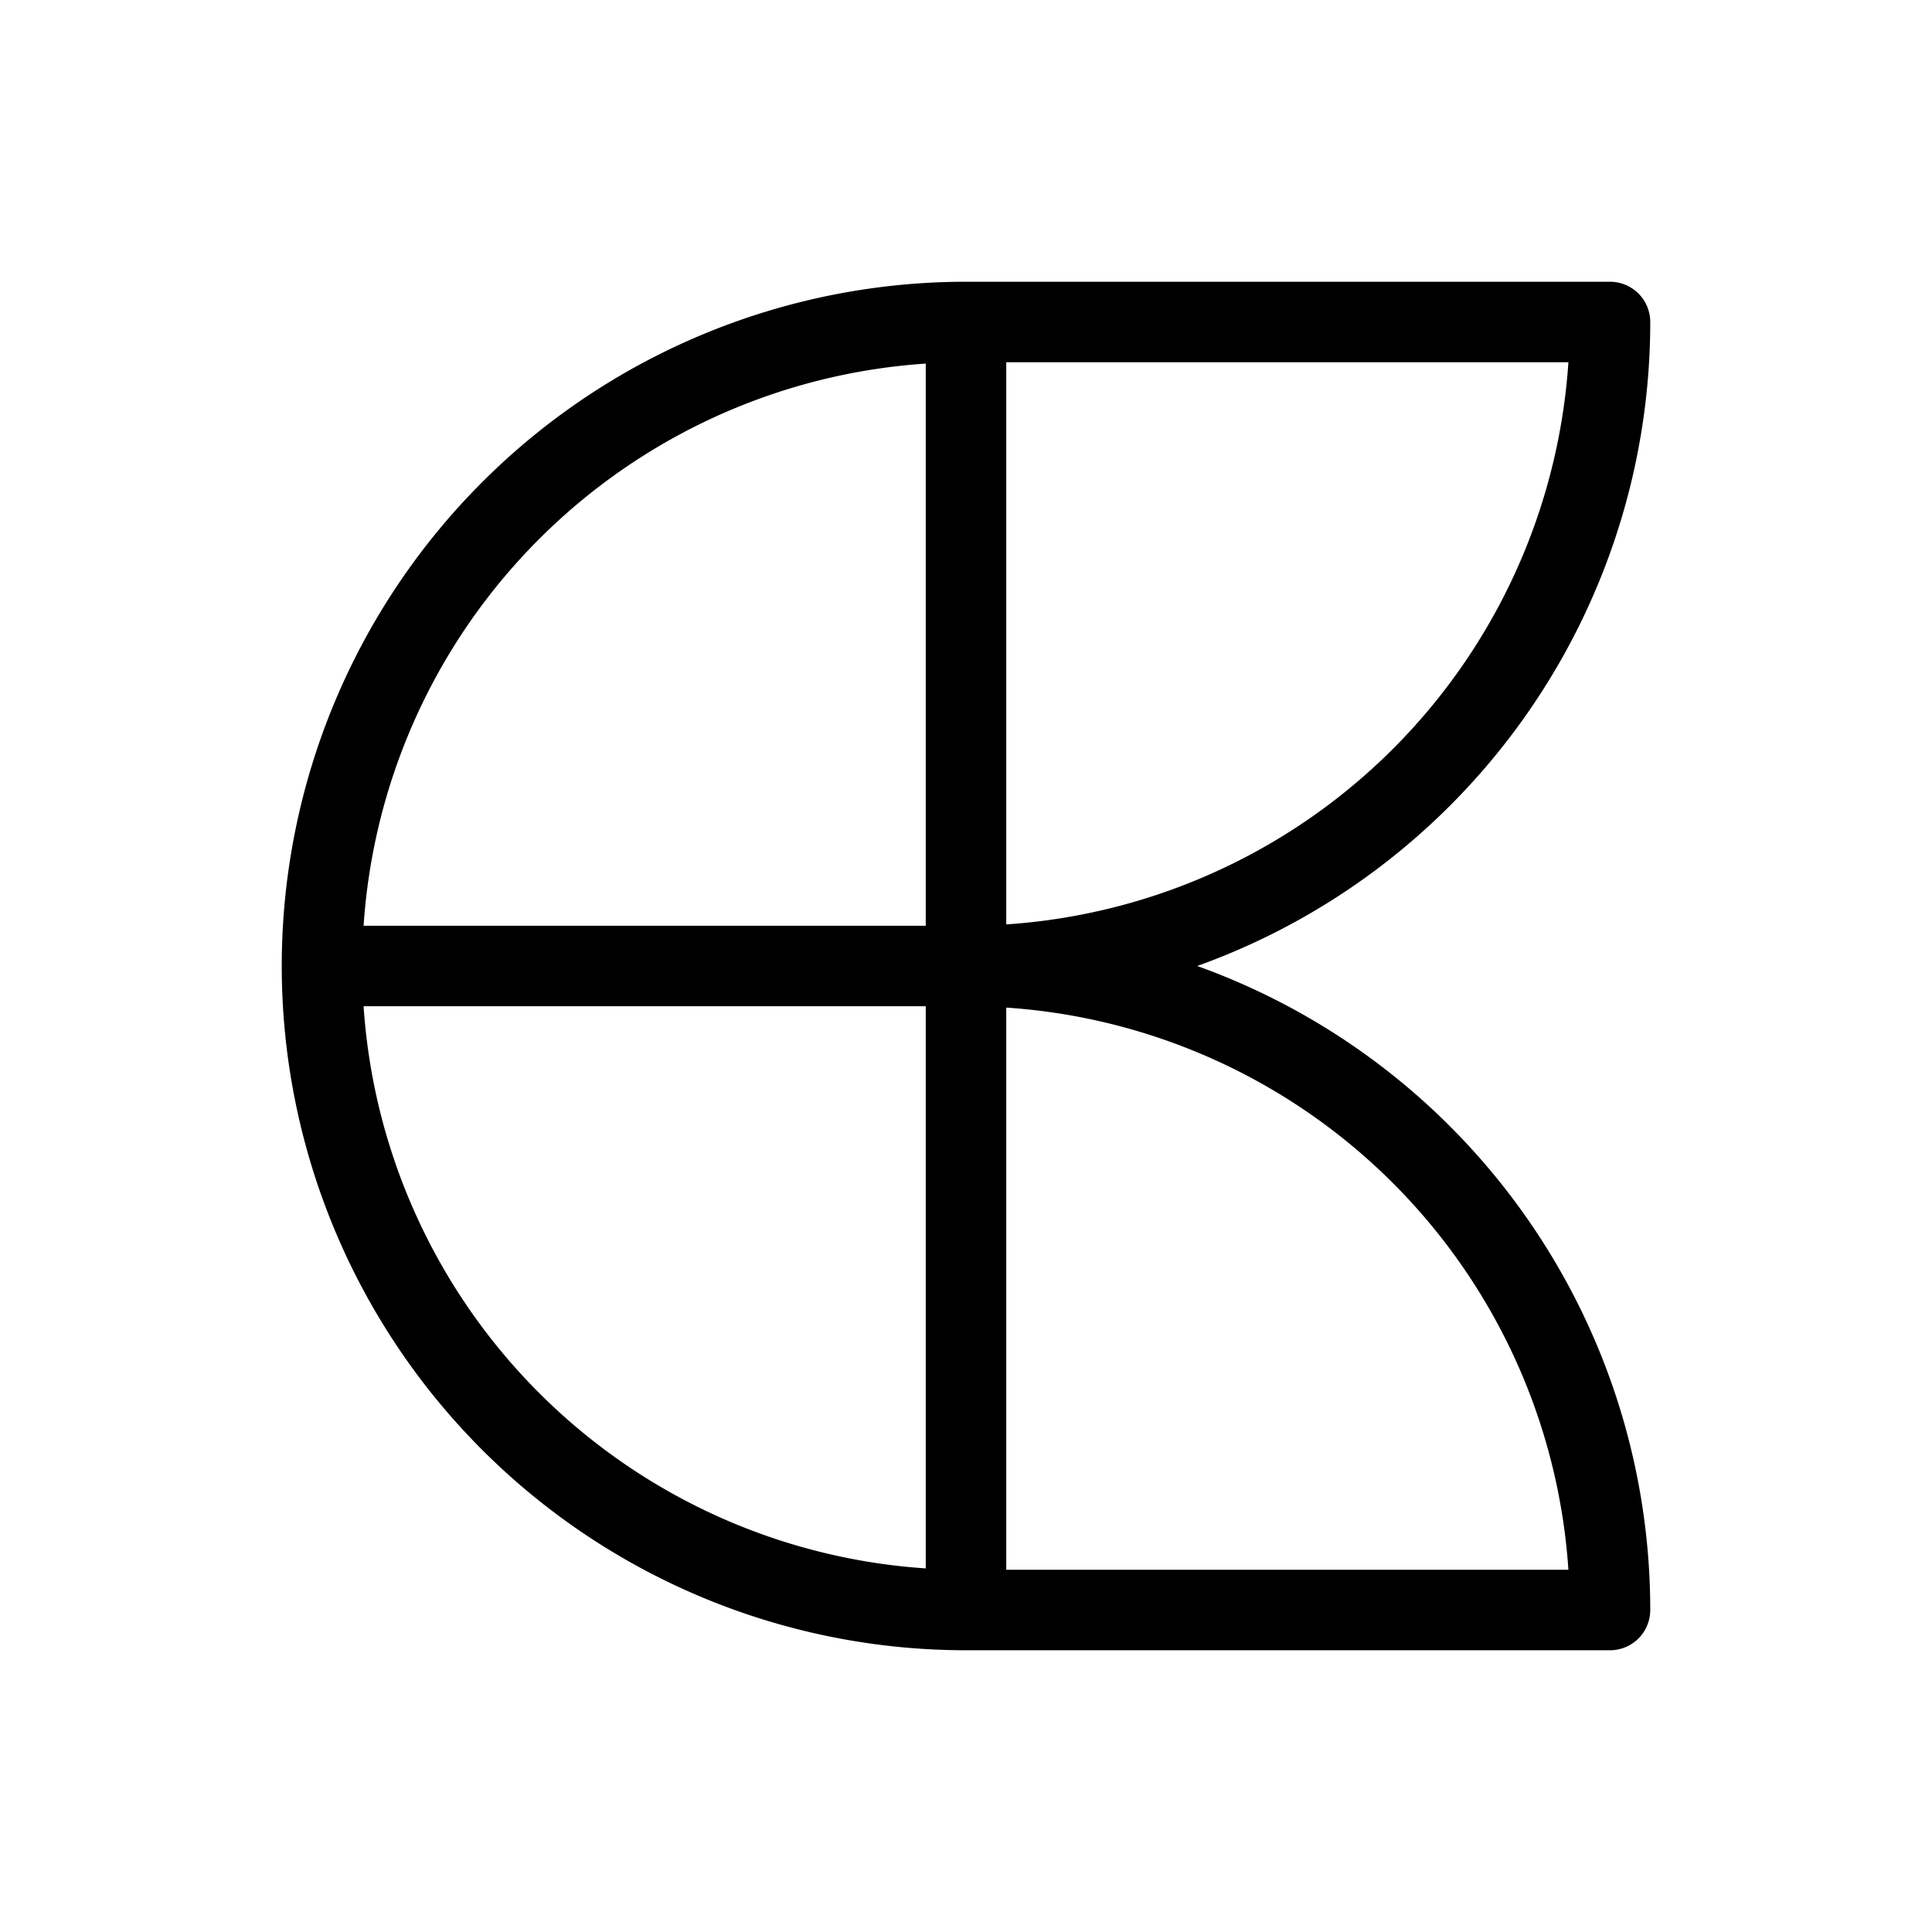
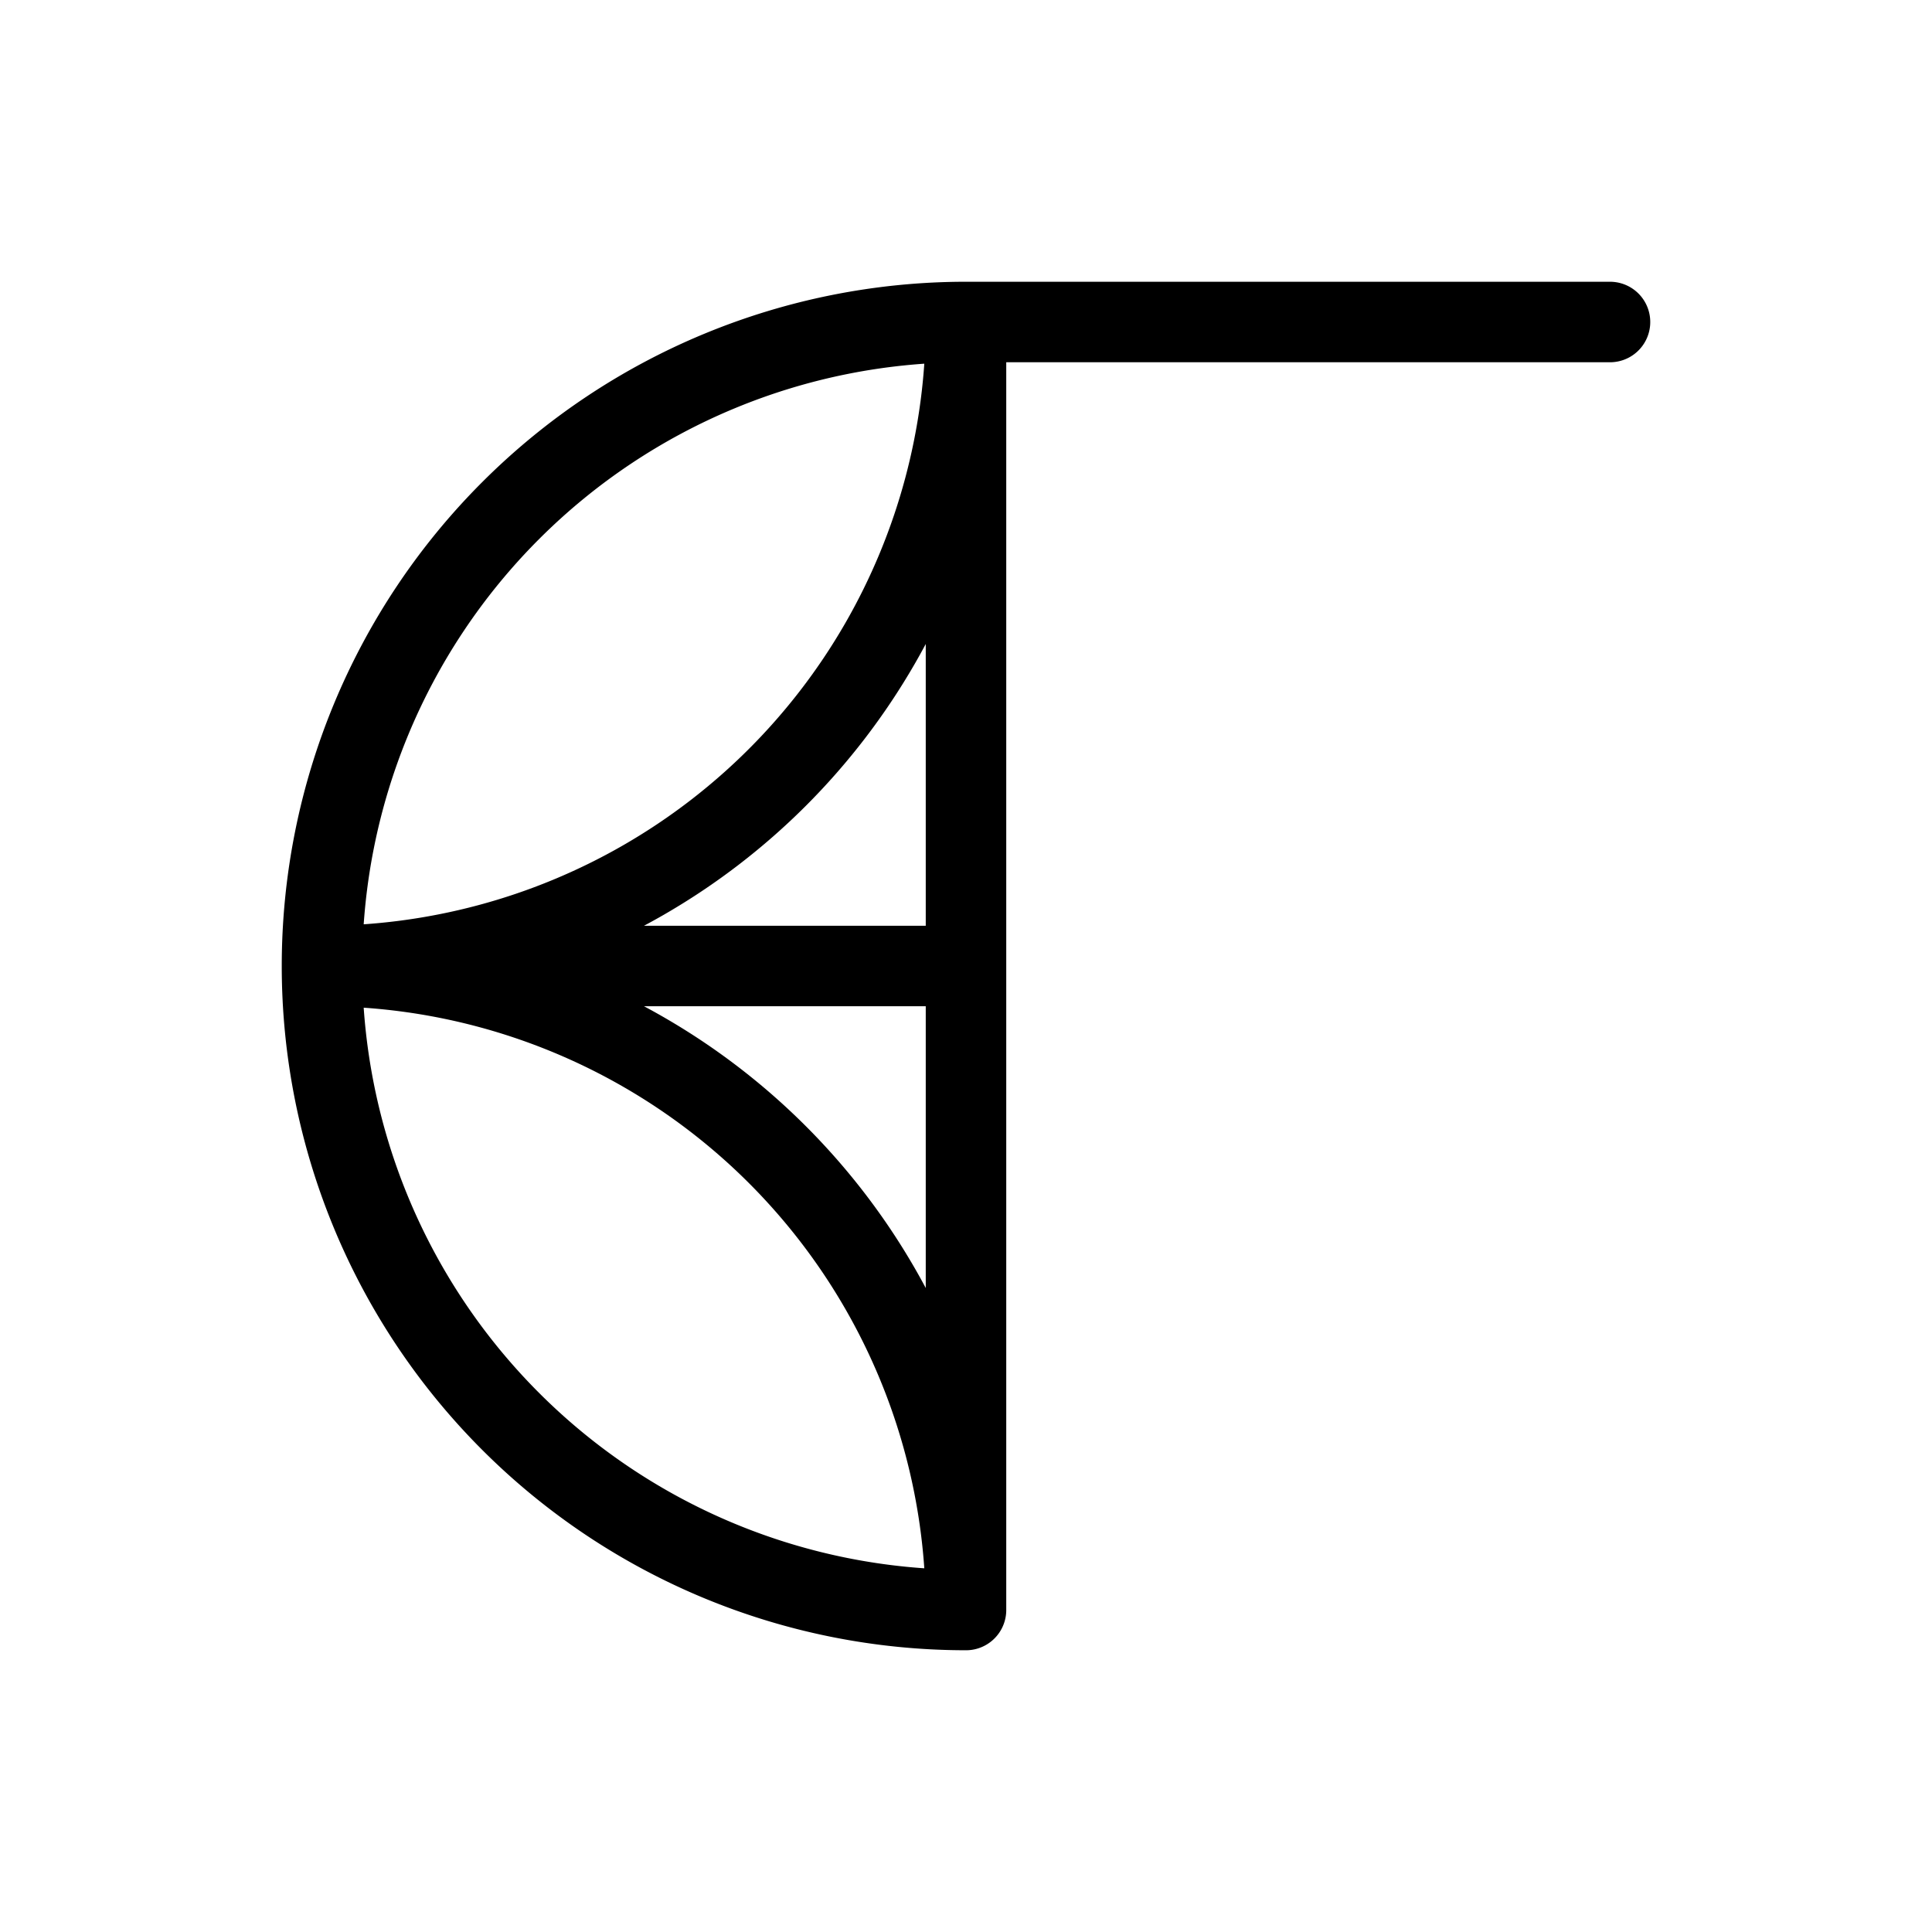
<svg xmlns="http://www.w3.org/2000/svg" viewBox="0 0 24 24">
-   <path fill="none" stroke="currentColor" stroke-linecap="round" stroke-linejoin="round" stroke-width="1" d="M20 4h-8a8 8 0 1 0 0 16h8a8 8 0 0 0-8-8a8 8 0 0 0 8-8M4 12h8m0-8v16" />
+   <path fill="none" stroke="currentColor" stroke-linecap="round" stroke-linejoin="round" stroke-width="1" d="M20 4h-8a8 8 0 1 0 0 16a8 8 0 0 0-8-8a8 8 0 0 0 8-8M4 12h8m0-8v16" />
</svg>